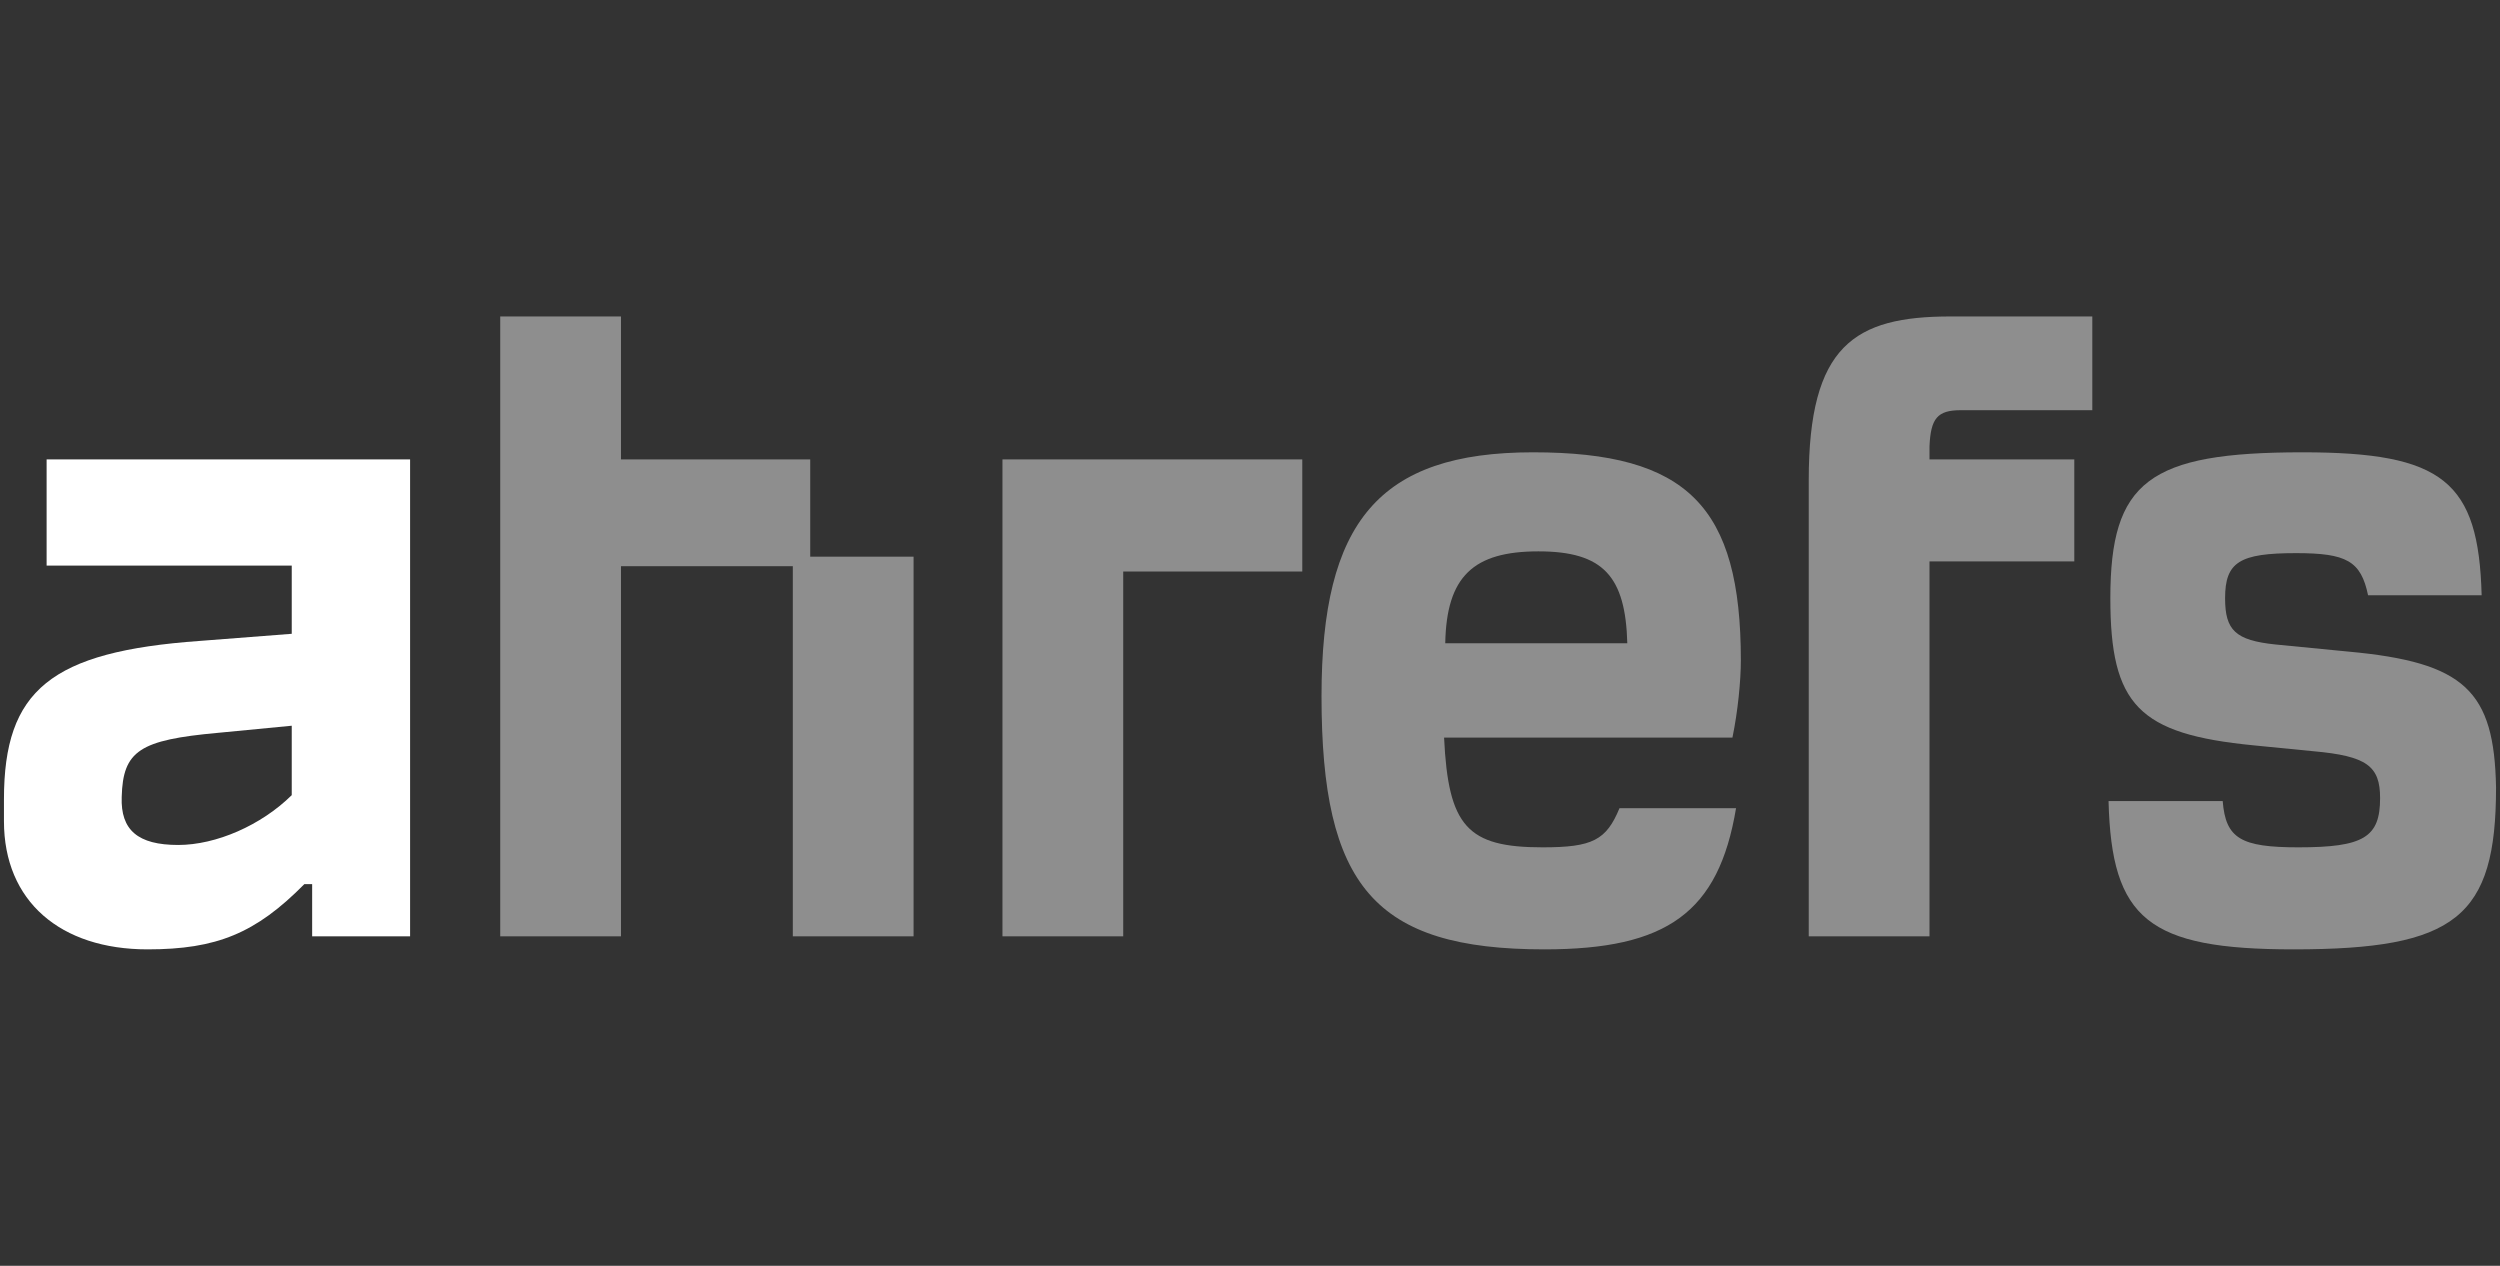
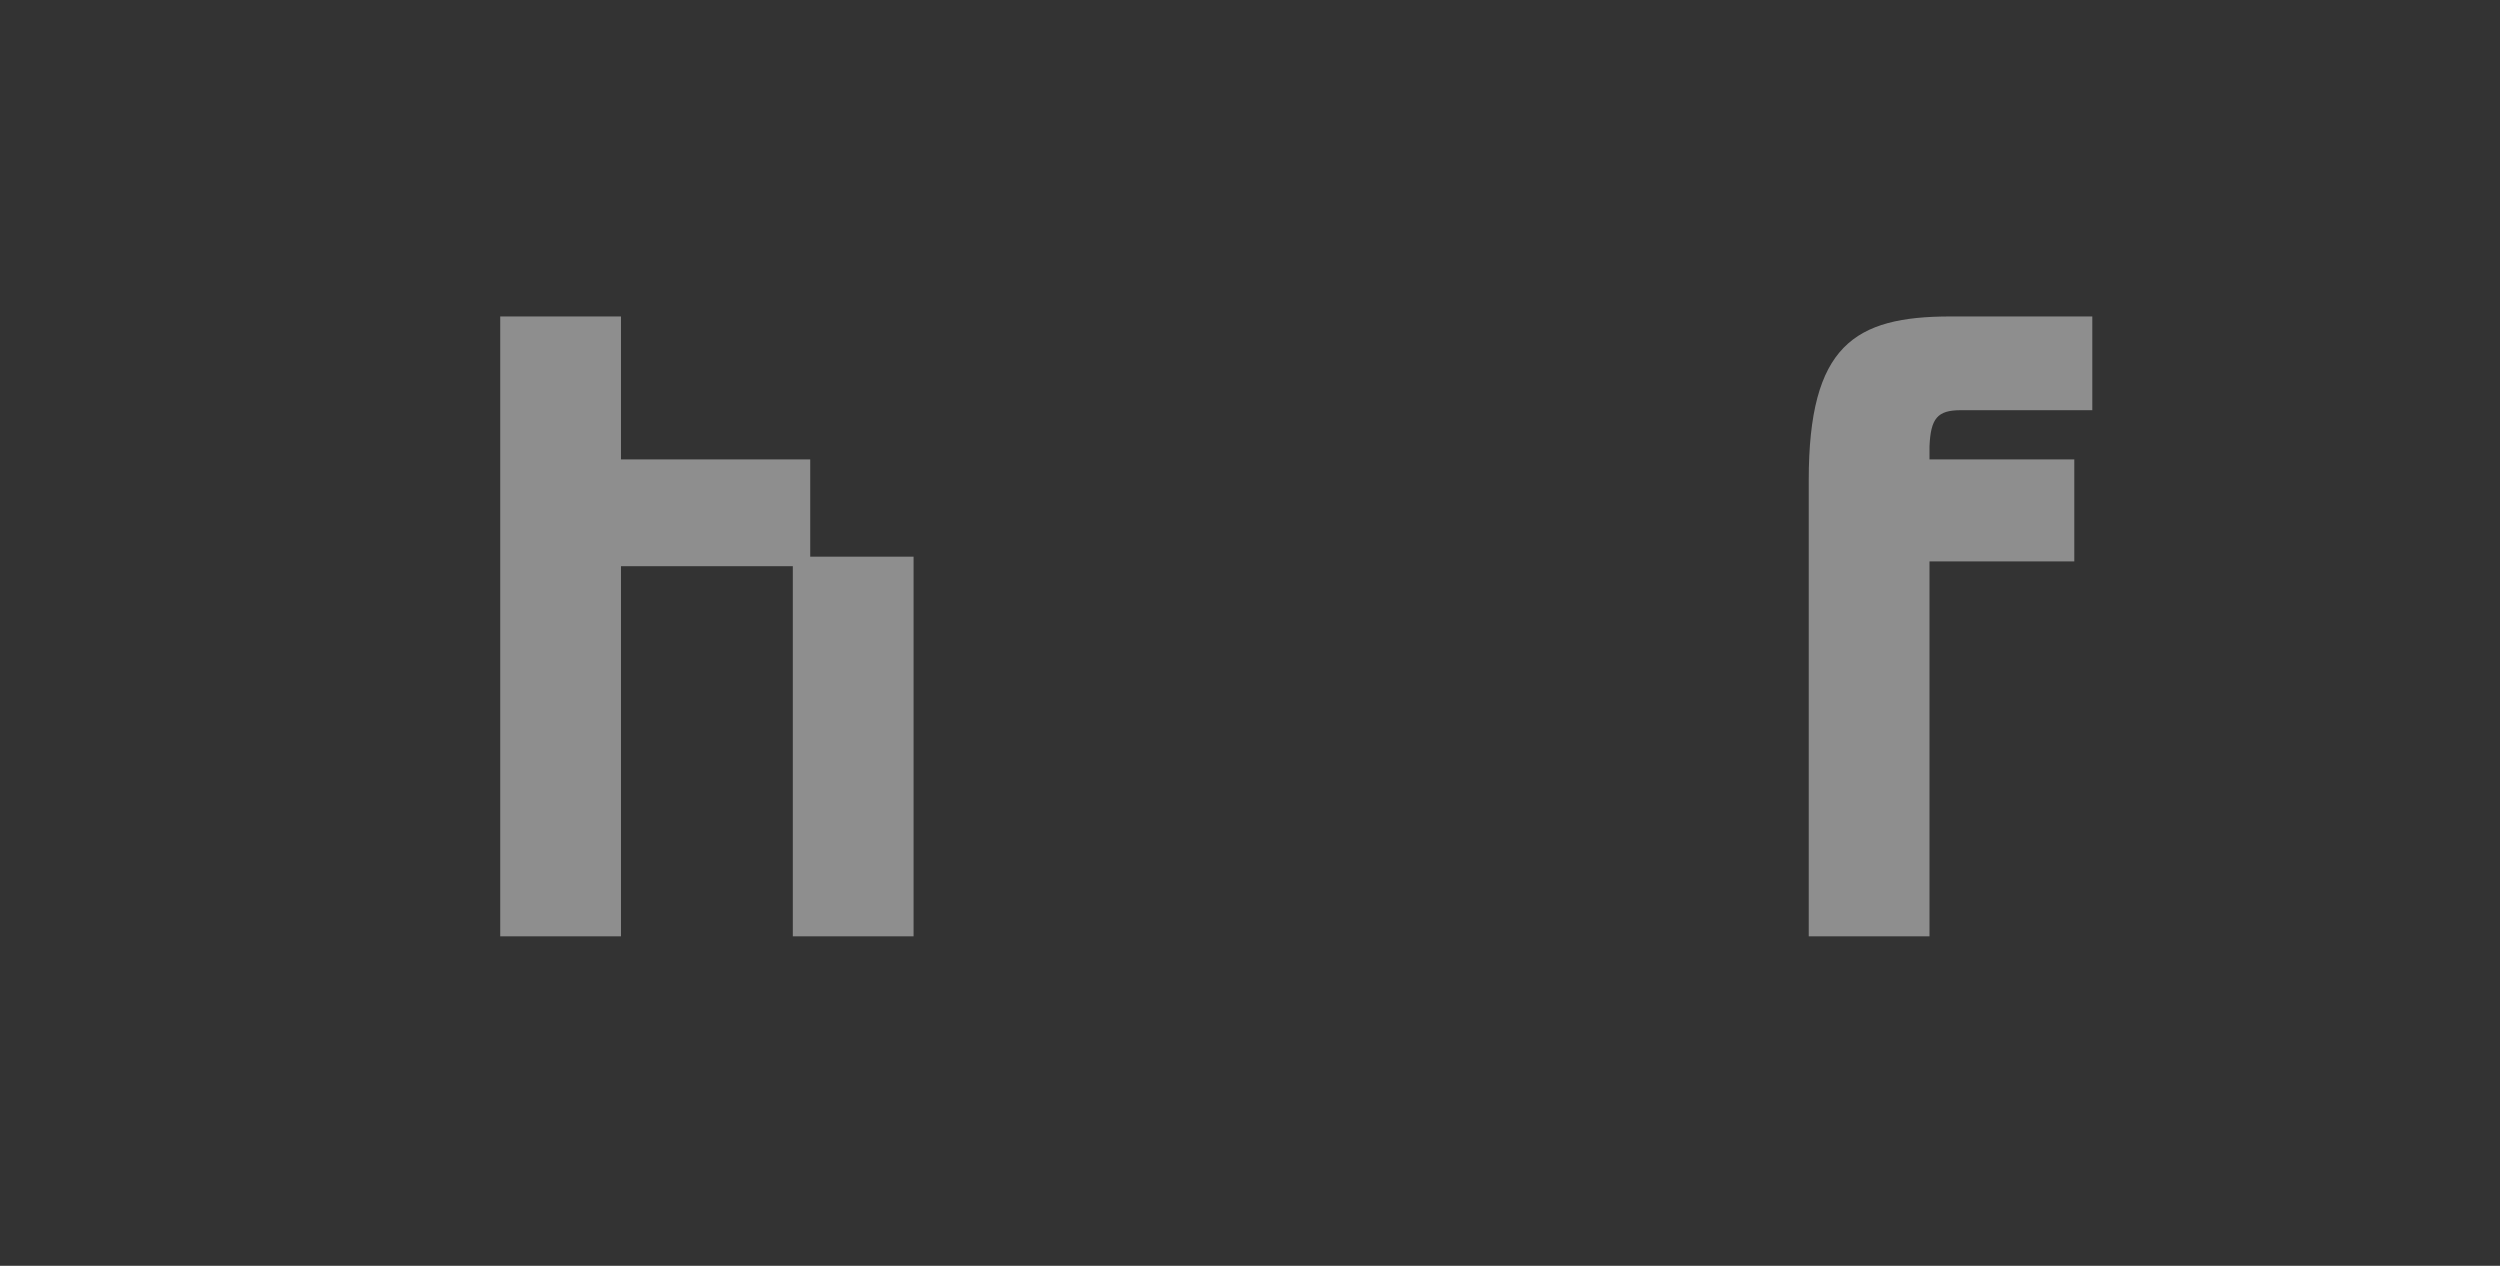
<svg xmlns="http://www.w3.org/2000/svg" width="79" height="40" viewBox="0 0 79 40" fill="none">
  <rect x="0" y="0" width="79" height="40" fill="#333333" stroke="none" />
  <g clip-path="url(#clip0_39_1050)">
-     <path d="M1.473 17.872H9.219V20.028L6.314 20.253C1.606 20.59 0.125 21.809 0.125 25.258V25.951C0.125 28.482 1.91 30 4.662 30C6.846 30 8.08 29.494 9.618 27.938H9.864V29.588H12.959V14.517H1.473V17.872ZM9.219 25.127C8.251 26.082 6.827 26.701 5.631 26.701C4.359 26.701 3.808 26.232 3.846 25.183C3.884 23.721 4.416 23.383 6.884 23.158L9.219 22.933V25.127Z" fill="white" />
-     <path d="M74.205 20.59L71.908 20.366C70.636 20.234 70.313 19.916 70.313 18.904C70.313 17.76 70.769 17.479 72.553 17.479C74.148 17.479 74.604 17.723 74.831 18.81H78.42C78.325 15.211 77.205 14.293 72.762 14.293C67.902 14.293 66.687 15.211 66.687 18.904C66.687 22.277 67.579 23.196 71.205 23.552L73.104 23.739C74.793 23.89 75.211 24.208 75.211 25.22C75.211 26.457 74.698 26.776 72.629 26.776C70.807 26.776 70.332 26.495 70.237 25.314H66.63C66.725 29.044 67.883 30 72.477 30C77.603 30 78.875 28.988 78.875 24.883C78.818 21.828 77.888 20.928 74.205 20.59Z" fill="#8E8E8E" />
-     <path d="M55.011 20.872C55.011 15.998 53.321 14.293 48.442 14.293C43.563 14.293 41.76 16.504 41.76 21.996C41.76 27.994 43.43 30 48.803 30C52.676 30 54.309 28.838 54.859 25.539H51.176C50.758 26.551 50.322 26.776 48.746 26.776C46.373 26.776 45.765 26.12 45.633 23.308H54.745C54.916 22.484 55.011 21.509 55.011 20.872ZM45.67 20.328C45.708 18.21 46.563 17.423 48.613 17.423C50.663 17.423 51.366 18.21 51.423 20.328H45.67Z" fill="#8E8E8E" />
    <path d="M25.603 14.517H19.623V10H15.807V29.588H19.623V17.891H25.053V29.588H28.869V17.591H25.603V14.517Z" fill="#8E8E8E" />
    <path d="M57.156 15.173V29.588H60.972V17.741H65.548V14.517H60.972V14.105C61.01 13.224 61.219 12.962 61.959 12.962H66.117V10H61.637C58.599 10 57.156 10.918 57.156 15.173Z" fill="#8E8E8E" />
-     <path d="M31.678 29.588H35.494V18.06H41.152V14.517H31.678V29.588Z" fill="#8E8E8E" />
  </g>
  <defs>
    <clipPath id="clip0_39_1050">
      <rect width="78.75" height="20" fill="white" transform="translate(0.125 10)" />
    </clipPath>
  </defs>
</svg>